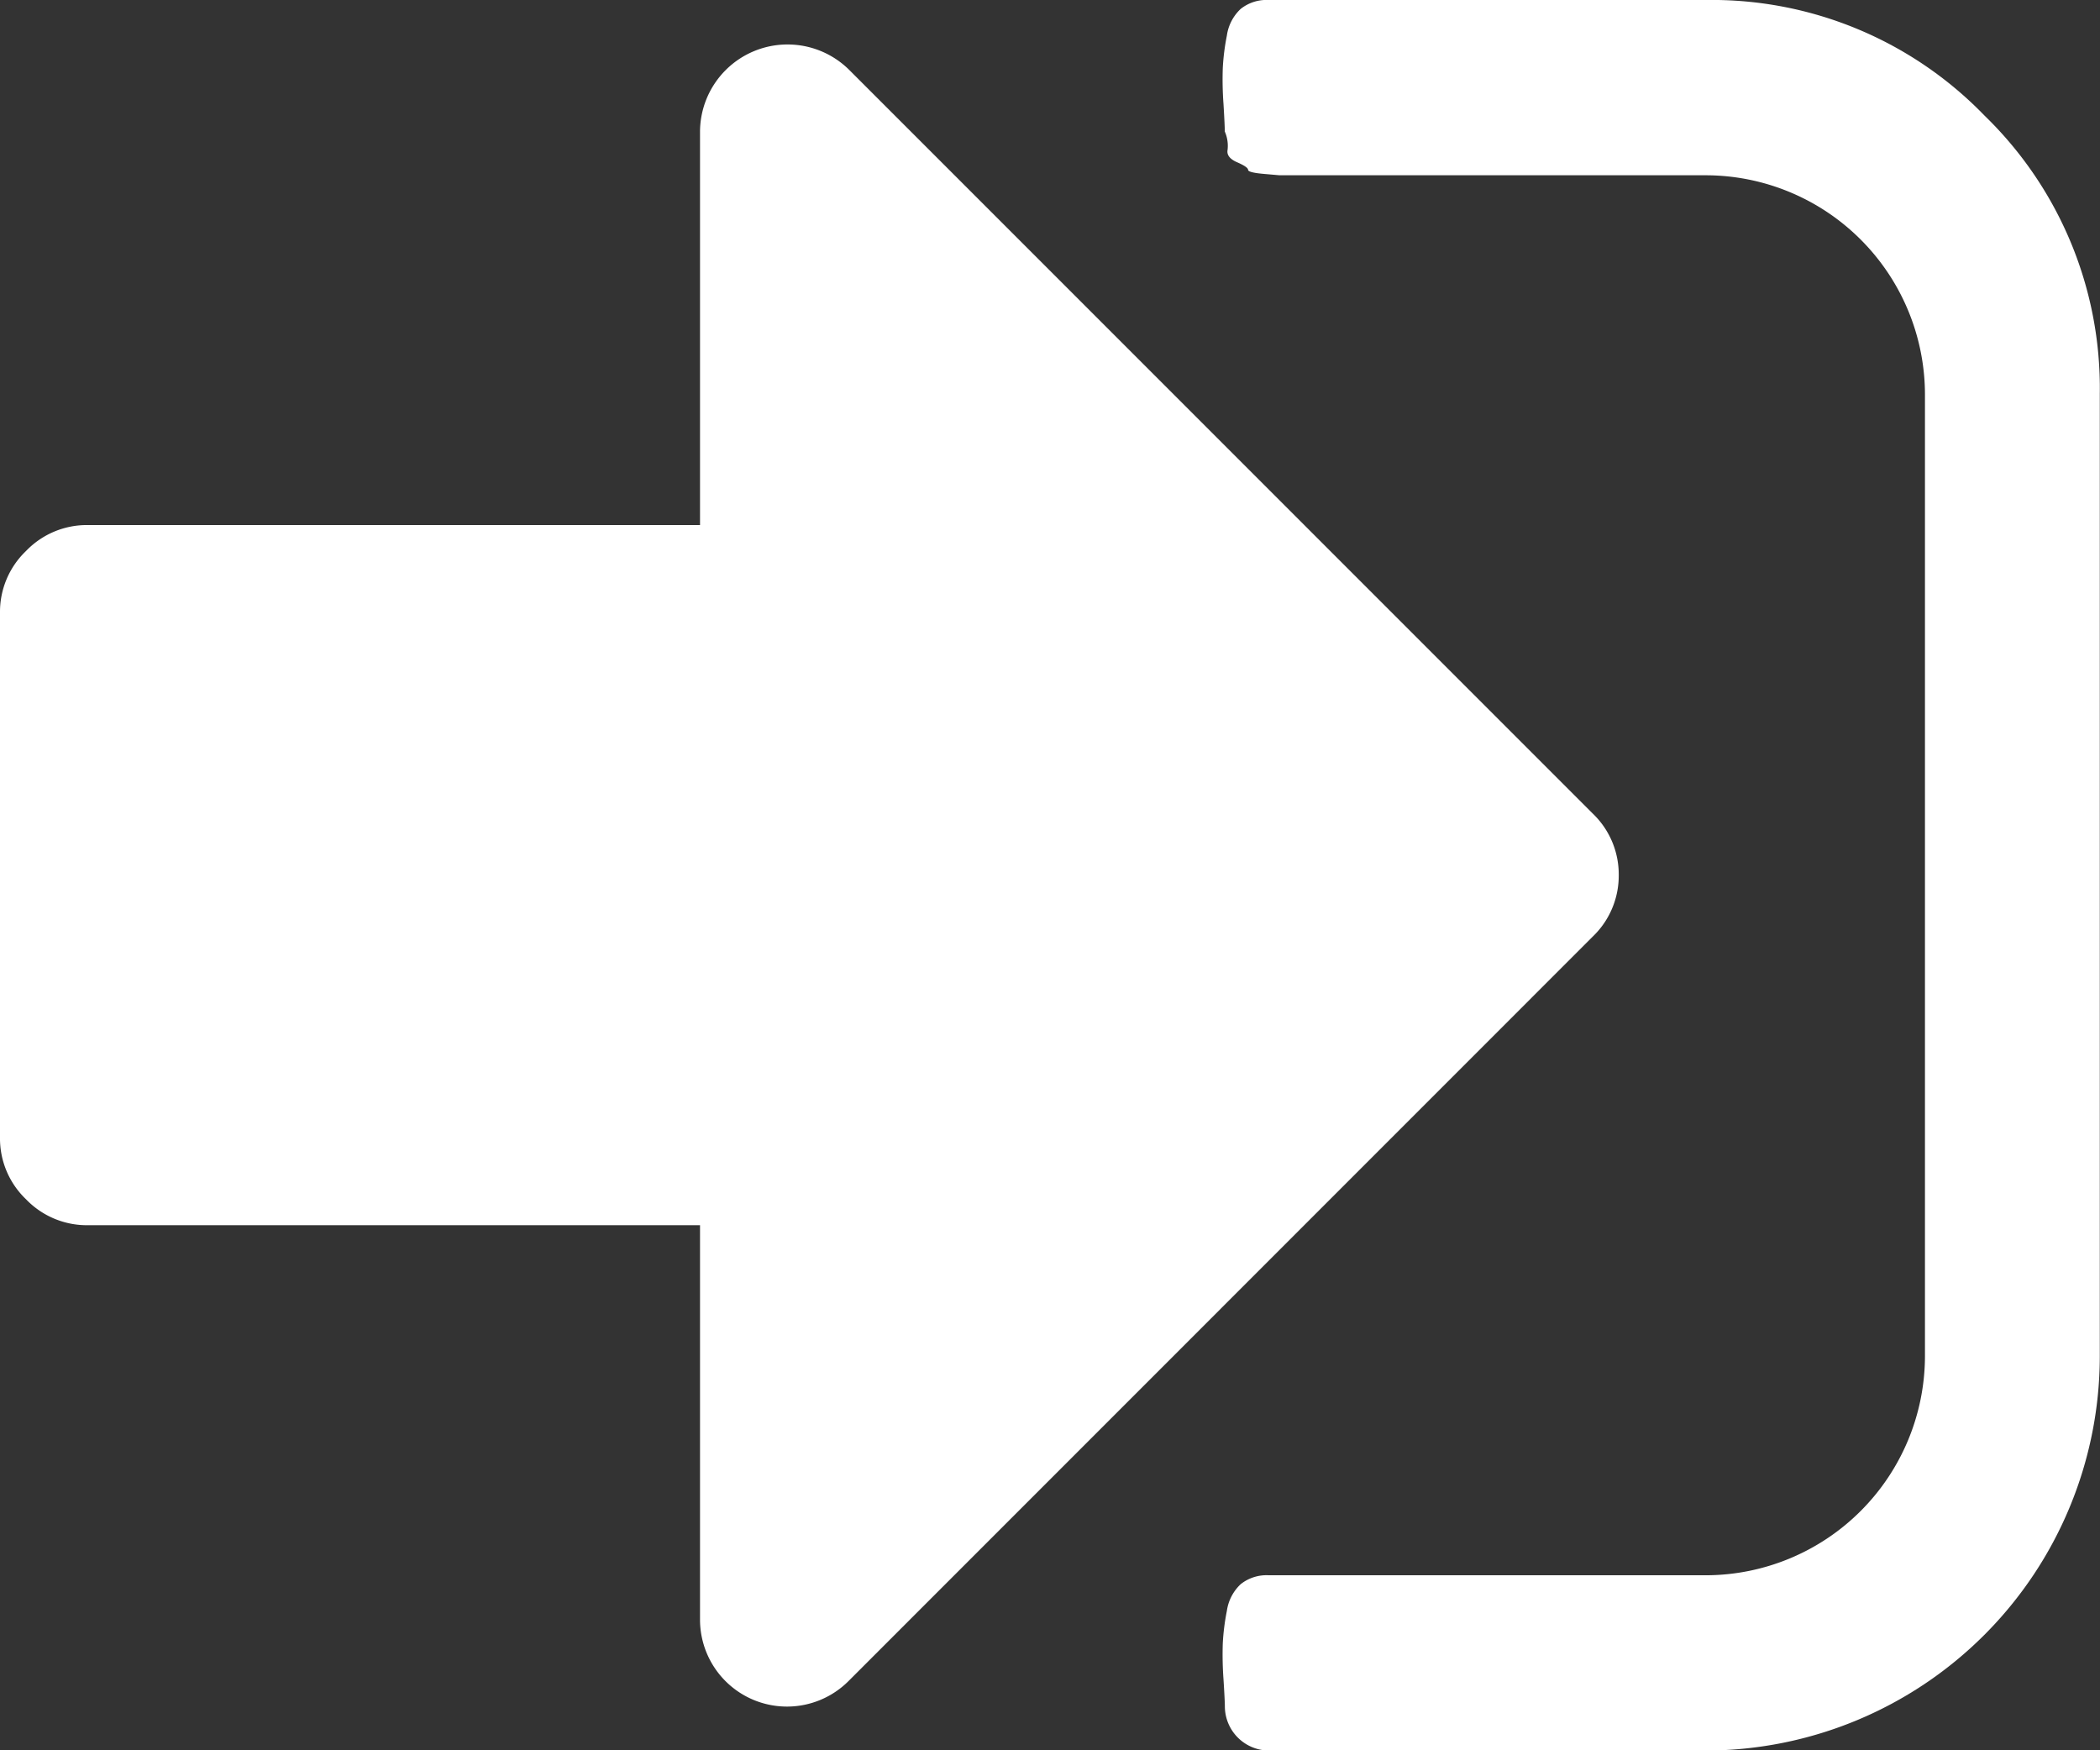
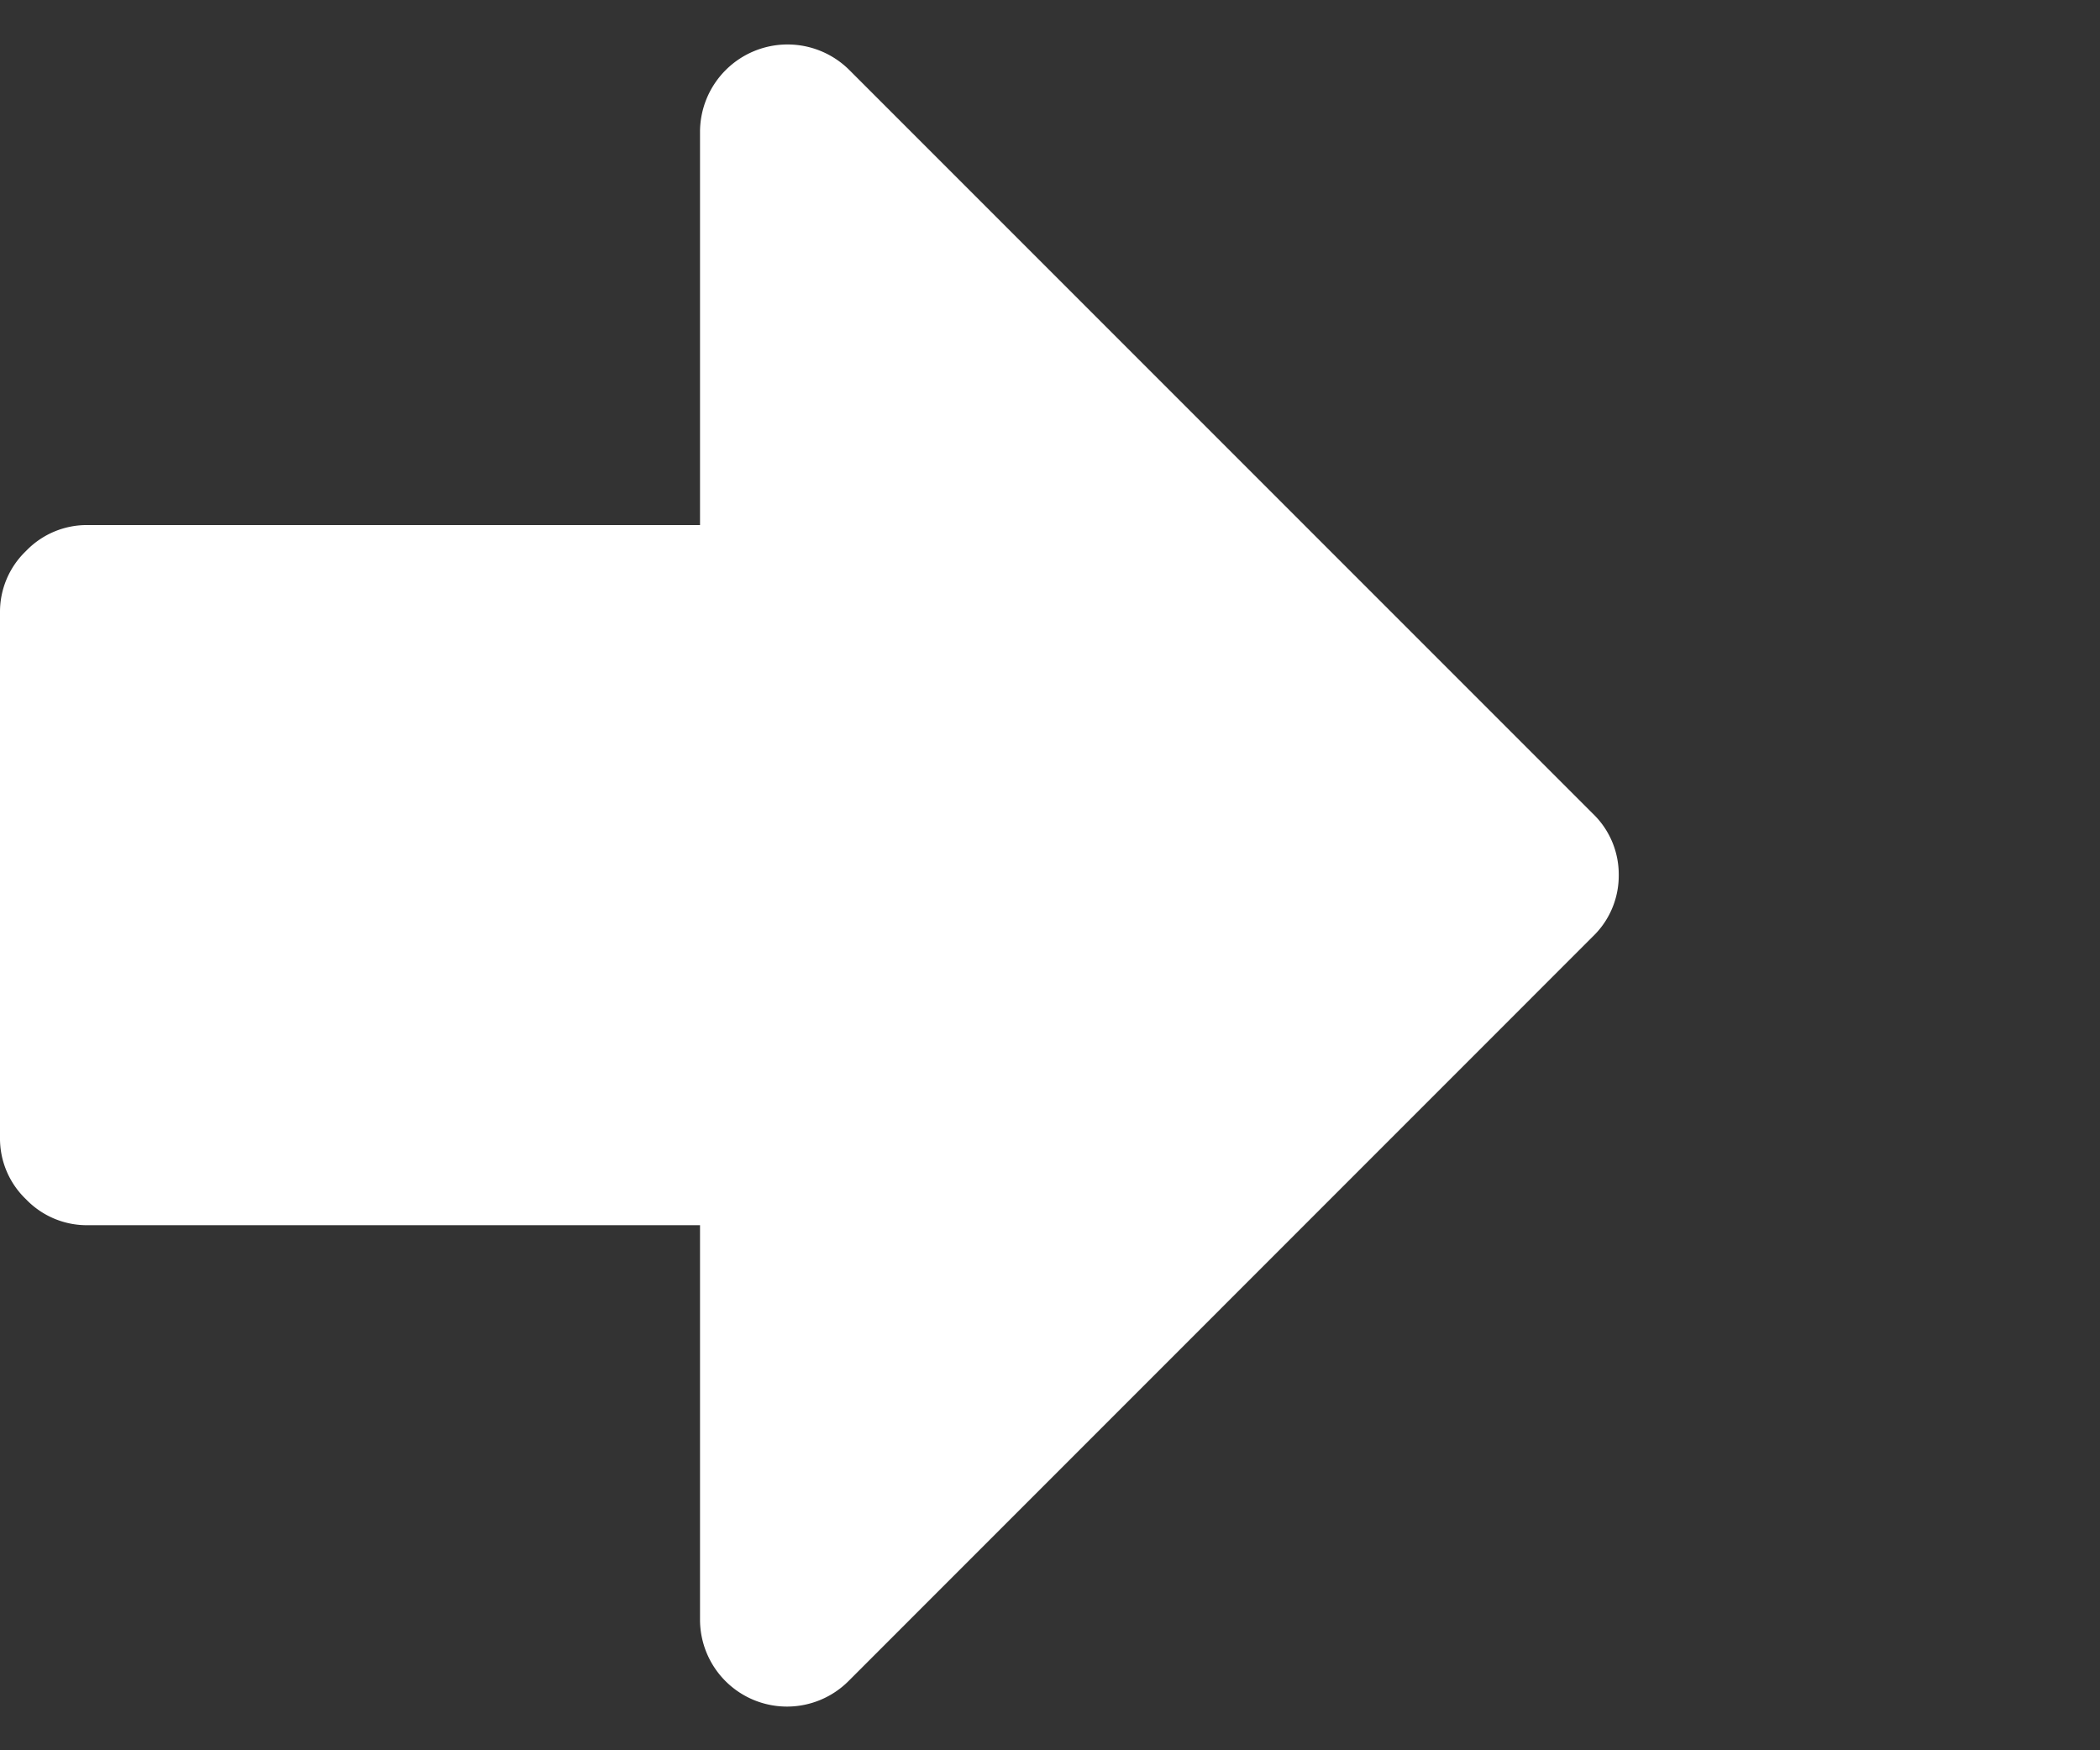
<svg xmlns="http://www.w3.org/2000/svg" width="30.401" height="25.333" viewBox="0 0 30.401 25.333">
  <rect x="0" y="0" width="30.401" height="25.333" fill="#333333" stroke="none" />
  <g id="sign-in" transform="translate(0 -36.551)">
    <g id="Group_8" data-name="Group 8" transform="translate(0 36.551)">
-       <path id="Path_9" data-name="Path 9" d="M266.369,38.223a5.49,5.49,0,0,0-4.028-1.672h-6.333a.6.6,0,0,0-.406.129.653.653,0,0,0-.2.386,3.269,3.269,0,0,0-.059.465,4.841,4.841,0,0,0,.01.524q.019.317.019.4a.512.512,0,0,1,.04.267c-.013.072.033.132.139.178s.158.083.158.109.076.046.228.059l.228.02h6.176a3.177,3.177,0,0,1,3.167,3.167V56.185a3.177,3.177,0,0,1-3.167,3.167h-6.333a.6.6,0,0,0-.406.129.656.656,0,0,0-.2.386,3.3,3.3,0,0,0-.059.465,4.9,4.9,0,0,0,.01.524q.02.317.02.4a.641.641,0,0,0,.633.633h6.333a5.711,5.711,0,0,0,5.7-5.7V42.251A5.492,5.492,0,0,0,266.369,38.223Z" transform="translate(-237.641 -36.551)" fill="#fff" />
      <path id="Path_10" data-name="Path 10" d="M23.434,57.711a1.219,1.219,0,0,0-.376-.891L12.291,46.053a1.267,1.267,0,0,0-2.157.891v5.7H1.267a1.219,1.219,0,0,0-.891.376A1.218,1.218,0,0,0,0,53.911v7.6a1.217,1.217,0,0,0,.376.891,1.22,1.22,0,0,0,.891.376h8.867v5.7a1.259,1.259,0,0,0,2.157.891L23.058,58.6A1.22,1.22,0,0,0,23.434,57.711Z" transform="translate(0 -45.044)" fill="#fff" />
    </g>
  </g>
</svg>